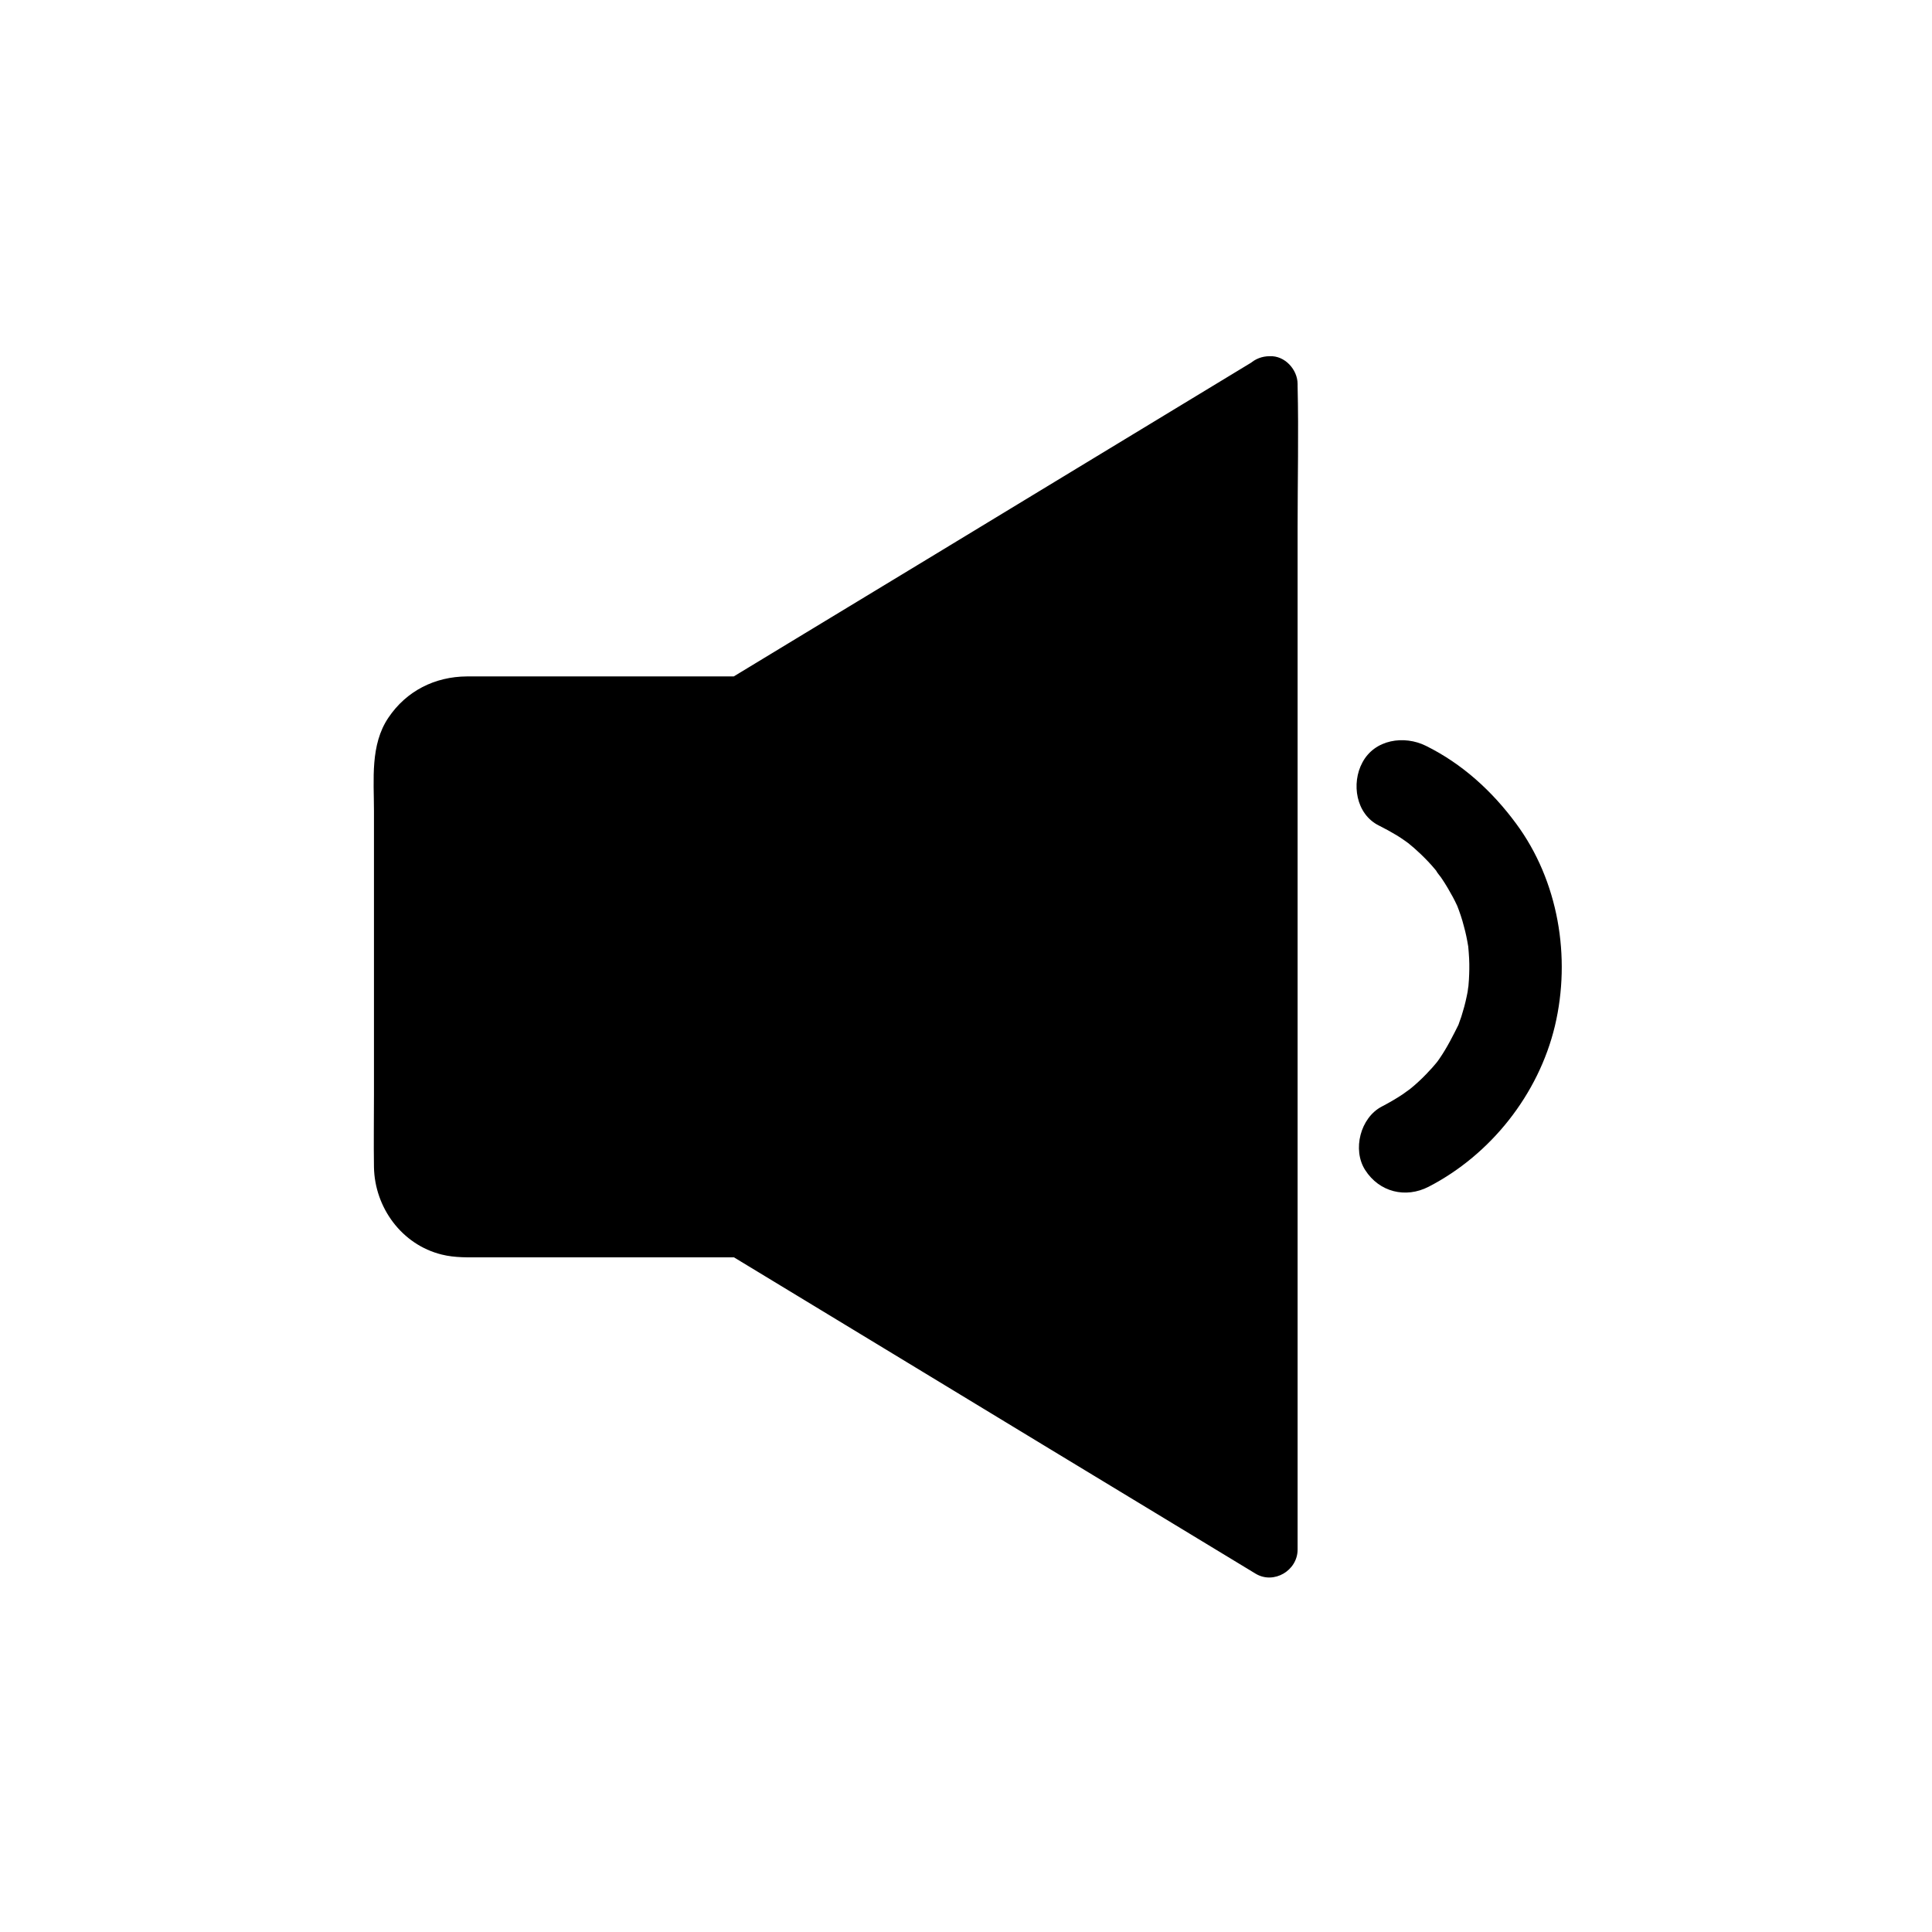
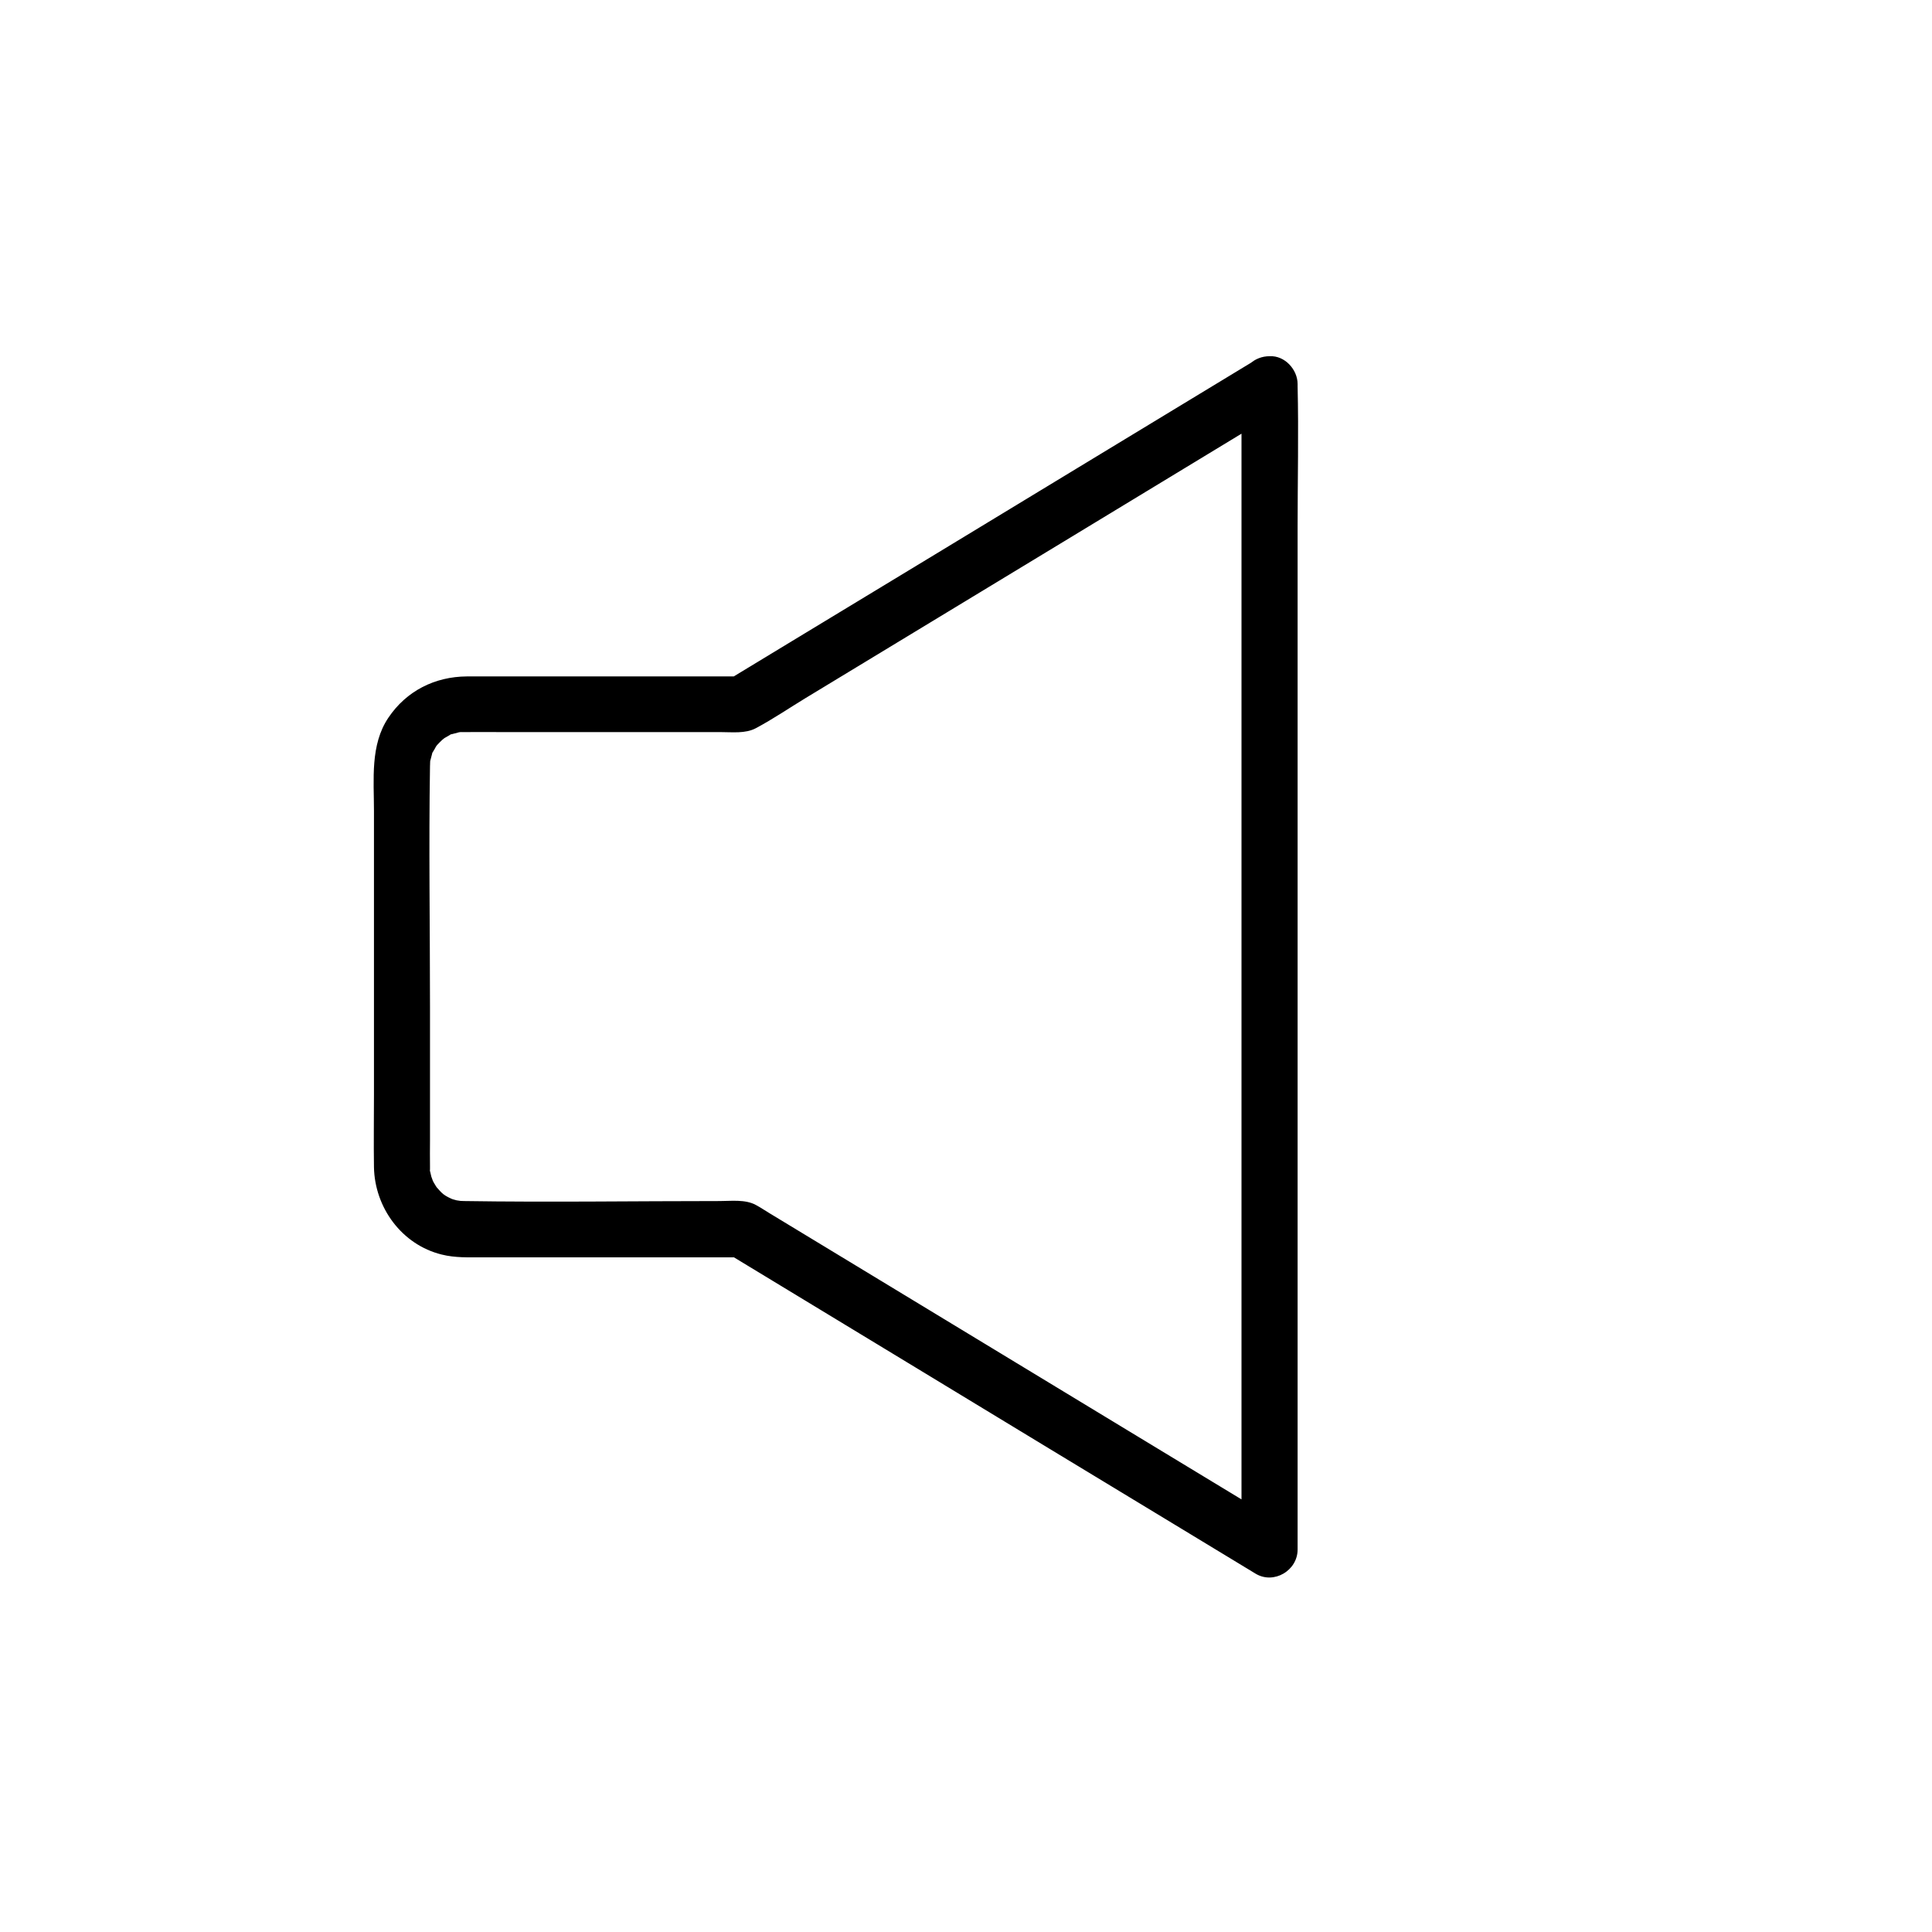
<svg xmlns="http://www.w3.org/2000/svg" fill="#000000" width="800px" height="800px" version="1.1" viewBox="144 144 512 512">
  <g>
-     <path d="m480.39 245.56v308.88l-139.88-84.82h-73.602c-9.102 0-16.531-7.379-16.531-16.531v-106.18c0-9.102 7.379-16.531 16.531-16.531h73.602z" />
    <path d="m473.01 245.56v30.75 73.848 89.297 77.145 25.387c0 3.984-0.195 7.969 0 11.957v0.543c3.691-2.117 7.379-4.231 11.121-6.394-13.824-8.363-27.652-16.777-41.477-25.141-23.961-14.516-47.922-29.078-71.883-43.59-7.578-4.574-15.152-9.199-22.73-13.777-1.23-0.738-2.461-1.574-3.738-2.262-2.805-1.523-6.543-1.031-9.594-1.031-22.535 0-45.066 0.344-67.551 0h-0.148c0.051 0-2.164-0.098-1.031 0 1.082 0.098-0.984-0.195-0.984-0.195-0.641-0.148-1.23-0.344-1.871-0.59 1.523 0.59-0.344-0.195-0.543-0.344-0.395-0.195-0.738-0.441-1.082-0.688-0.688-0.492-0.688-0.492 0 0-0.344-0.297-0.641-0.543-0.934-0.887-0.148-0.148-1.477-1.723-0.492-0.441-0.246-0.344-0.492-0.688-0.688-1.031-0.344-0.543-0.641-1.082-0.934-1.672 0.688 1.477-0.098-0.395-0.148-0.641-0.098-0.441-0.195-0.836-0.297-1.277-0.492-1.871-0.098 1.277-0.051-0.688v-0.738c-0.051-2.262 0-4.477 0-6.742v-35.523c0-21.254-0.344-42.559 0-63.762 0-0.492 0.051-0.934 0.051-1.379-0.098 1.379-0.051 0.344 0 0 0.148-0.641 0.344-1.277 0.492-1.871 0.492-1.82-0.688 0.984 0.246-0.59 0.297-0.441 0.543-0.934 0.789-1.379 0.195-0.344 1.133-1.328 0.195-0.297 0.59-0.641 1.18-1.23 1.77-1.77-1.031 0.934-0.051 0.051 0.297-0.195 0.441-0.246 0.934-0.543 1.379-0.789 1.574-0.984-1.23 0.195 0.59-0.246 0.641-0.148 1.277-0.344 1.871-0.492 0.344-0.098 1.379-0.098 0 0 0.836-0.051 0.543-0.051 1.379-0.051h0.195c3.246-0.051 6.496 0 9.742 0h40.934 17.074c3.051 0 6.594 0.441 9.348-1.031 4.527-2.41 8.855-5.363 13.234-8.02 22.434-13.629 44.918-27.207 67.355-40.836 18.746-11.367 37.441-22.73 56.188-34.094 1.031-0.641 2.066-1.23 3.051-1.871 3.394-2.066 4.676-6.641 2.656-10.086-1.969-3.394-6.691-4.723-10.086-2.656-15.793 9.594-31.586 19.141-47.379 28.734-25.141 15.254-50.234 30.504-75.375 45.707-5.707 3.445-11.414 6.938-17.121 10.383 1.23-0.344 2.461-0.688 3.738-0.984h-62.188-10.629c-8.512 0.051-16.039 3.836-20.812 10.922-4.871 7.184-3.836 16.434-3.836 24.699v75.18c0 6.394-0.098 12.793 0 19.238 0.195 10.727 7.379 20.566 17.957 23.172 3.543 0.887 7.133 0.738 10.727 0.738h67.012 1.82c-1.23-0.344-2.461-0.688-3.738-0.984 15.793 9.594 31.586 19.141 47.379 28.734 25.141 15.254 50.234 30.504 75.375 45.707 5.707 3.445 11.414 6.938 17.121 10.383 4.82 2.902 11.121-0.836 11.121-6.394v-30.75-73.848-89.297-77.145c0-12.449 0.297-24.895 0-37.293v-0.543c0-3.836-3.394-7.578-7.379-7.379-4.094-0.023-7.488 3.027-7.488 7.16z" />
-     <path d="m509.47 362.8c1.574 0.789 3.102 1.625 4.574 2.508 0.789 0.492 1.574 0.984 2.312 1.523 0.492 0.344 2.902 2.117 1.277 0.887-1.77-1.328 0.836 0.738 1.133 1.031 0.59 0.543 1.18 1.082 1.77 1.625 1.328 1.277 2.609 2.609 3.789 4.035 0.297 0.344 0.59 0.688 0.887 1.082 1.277 1.523-0.59-0.688-0.641-0.836 0.344 0.789 1.133 1.523 1.574 2.262 1.031 1.523 1.969 3.148 2.856 4.773 0.395 0.738 0.738 1.426 1.082 2.164 1.23 2.656-0.738-2.016 0-0.051 0.738 1.871 1.379 3.738 1.871 5.707 0.492 1.723 0.836 3.492 1.133 5.266 0.395 2.164-0.297-2.805 0-0.051 0.098 1.082 0.195 2.215 0.246 3.297 0.098 1.871 0.051 3.738-0.051 5.559-0.051 0.836-0.148 1.723-0.195 2.559-0.195 2.066 0.098-0.934 0.148-1.082-0.195 0.543-0.195 1.23-0.297 1.77-0.344 1.77-0.738 3.543-1.277 5.266-0.246 0.934-0.543 1.82-0.887 2.707-0.098 0.344-0.246 0.688-0.344 0.984-0.688 1.82-0.098 0.195 0.297-0.641-1.625 3.246-3.199 6.445-5.312 9.496-0.246 0.395-0.543 0.738-0.836 1.133-0.887 1.23 1.82-2.164 0.441-0.543-0.688 0.789-1.328 1.625-2.066 2.363-1.328 1.477-2.754 2.856-4.231 4.133-0.395 0.344-3.102 2.559-1.477 1.23 1.672-1.277-1.082 0.738-1.574 1.082-1.77 1.18-3.59 2.215-5.461 3.199-5.707 2.953-7.871 11.465-4.43 16.828 3.738 5.856 10.727 7.578 16.828 4.43 16.48-8.512 29.125-24.5 33.457-42.605 4.328-18.203 0.934-38.473-10.281-53.629-6.348-8.609-14.27-15.844-23.91-20.613-5.758-2.856-13.578-1.723-16.828 4.43-2.957 5.453-1.777 13.672 4.422 16.723z" />
+     <path d="m509.47 362.8z" />
  </g>
</svg>